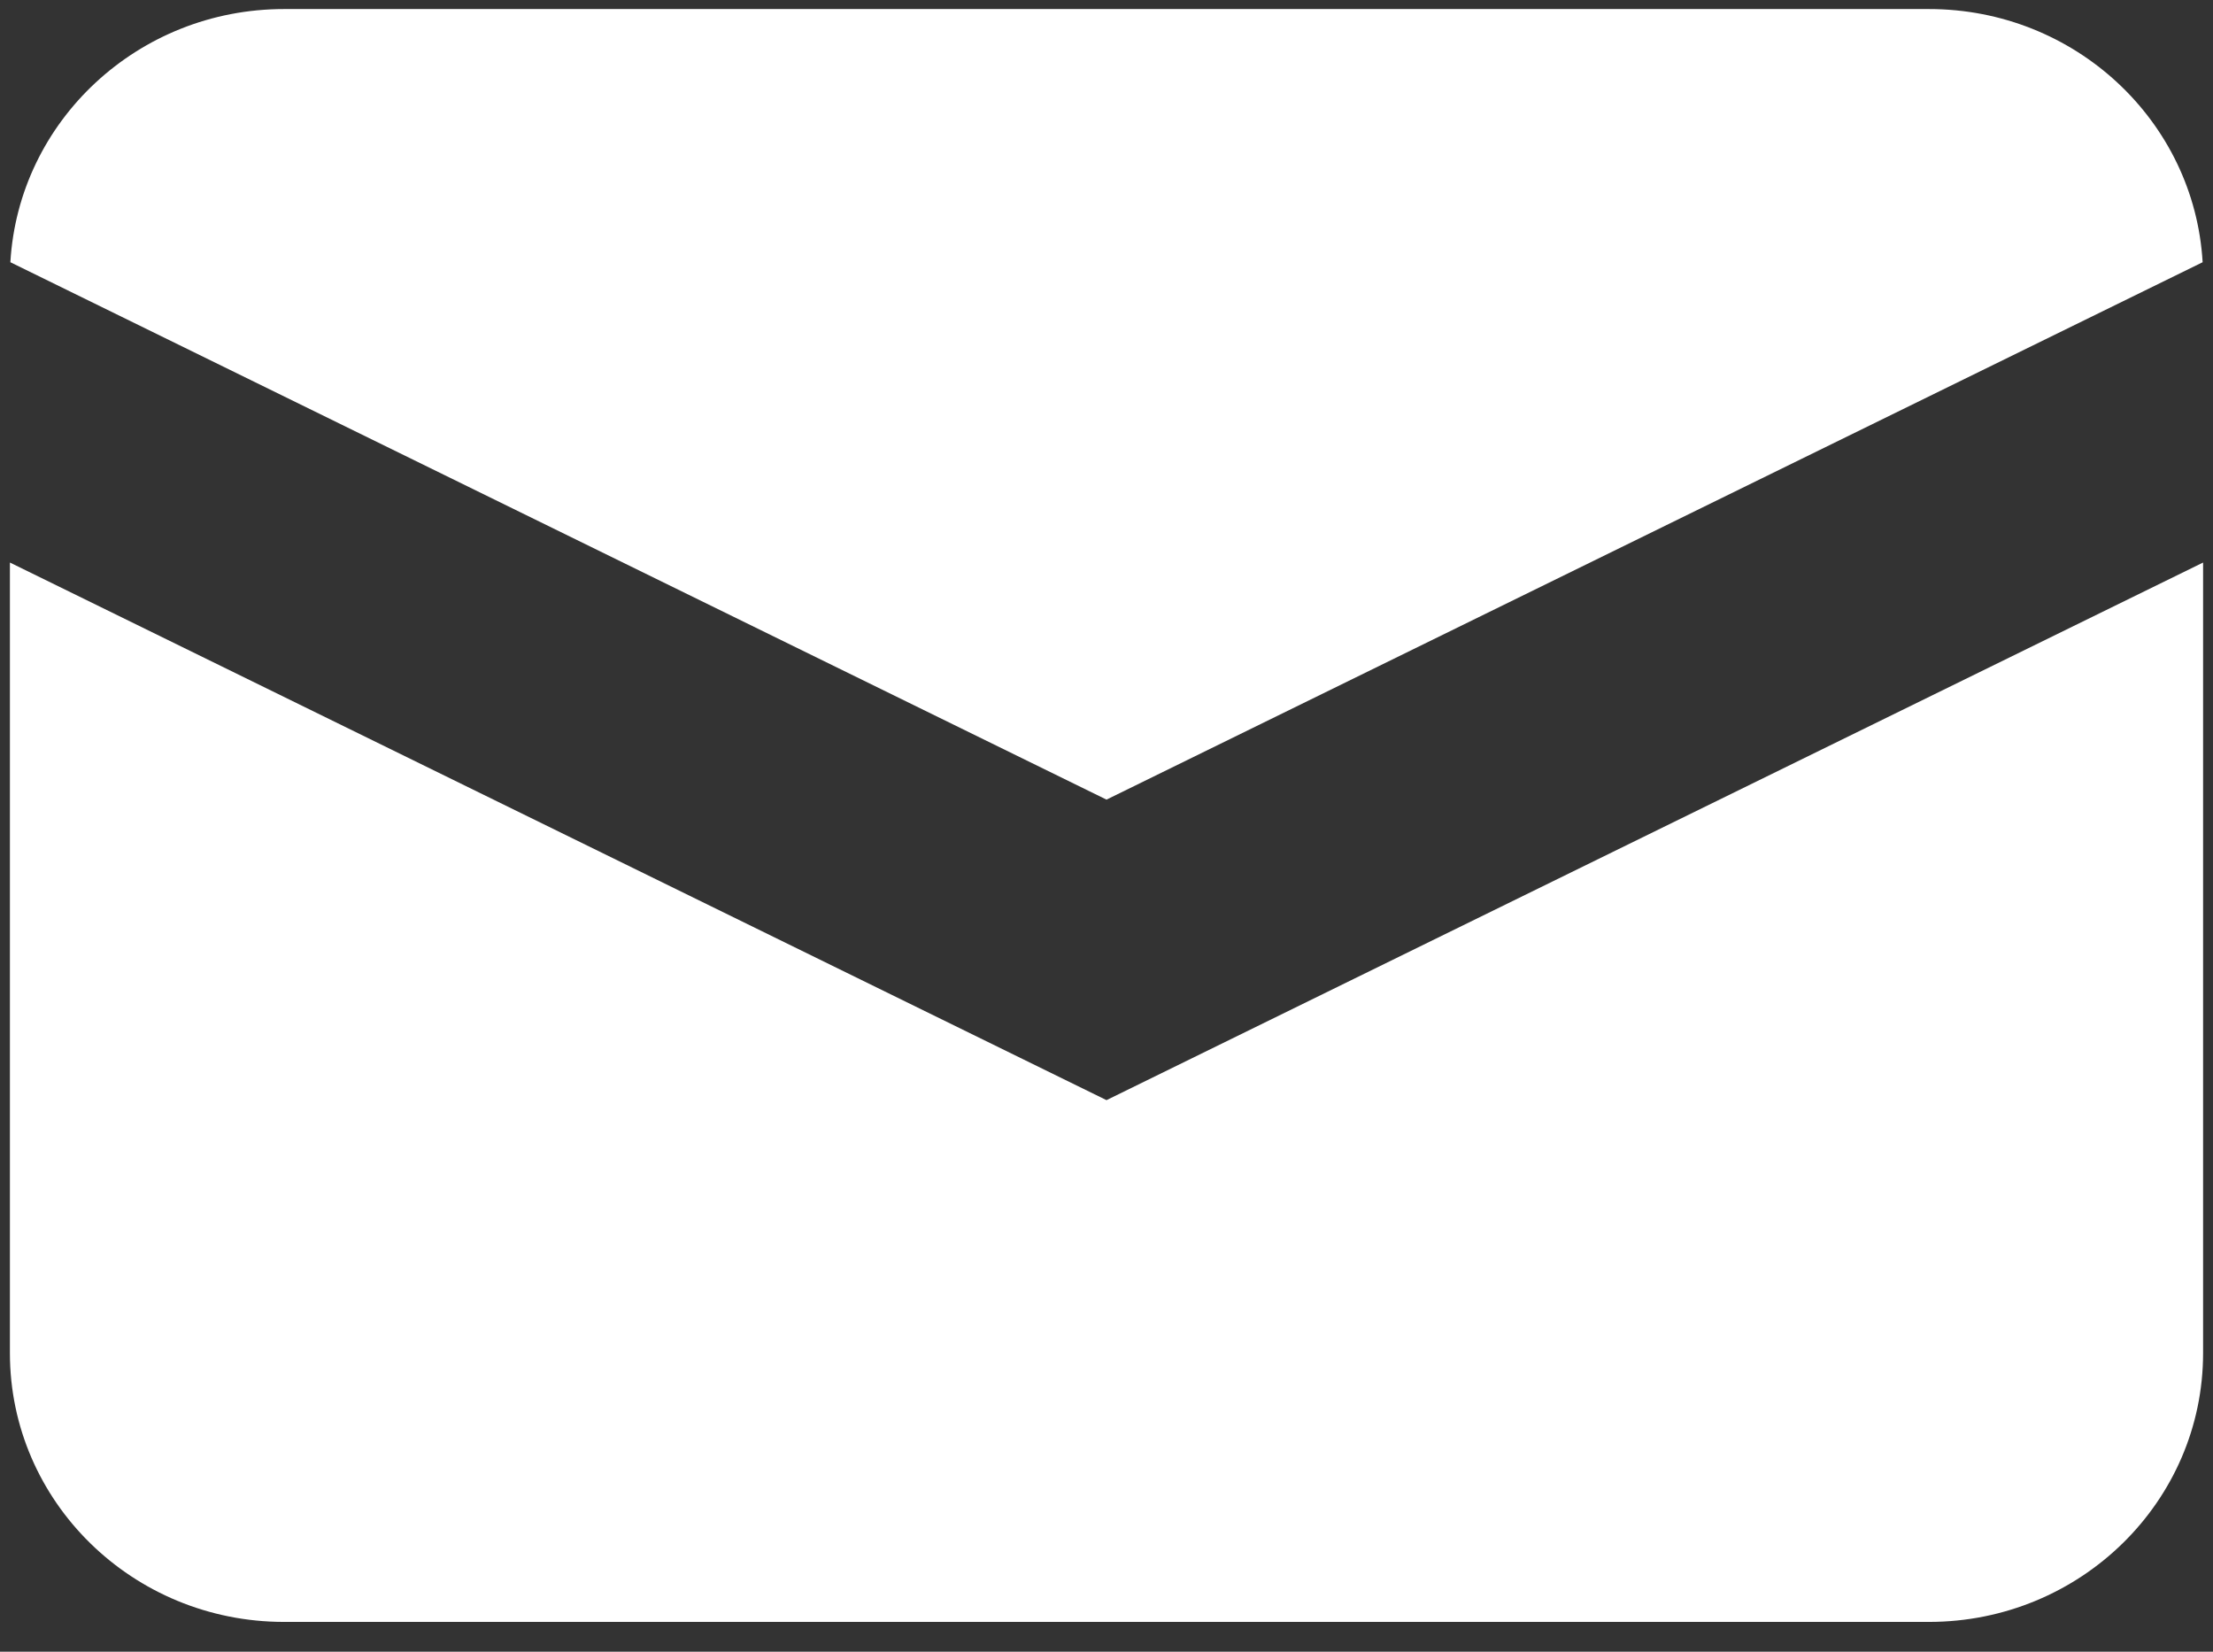
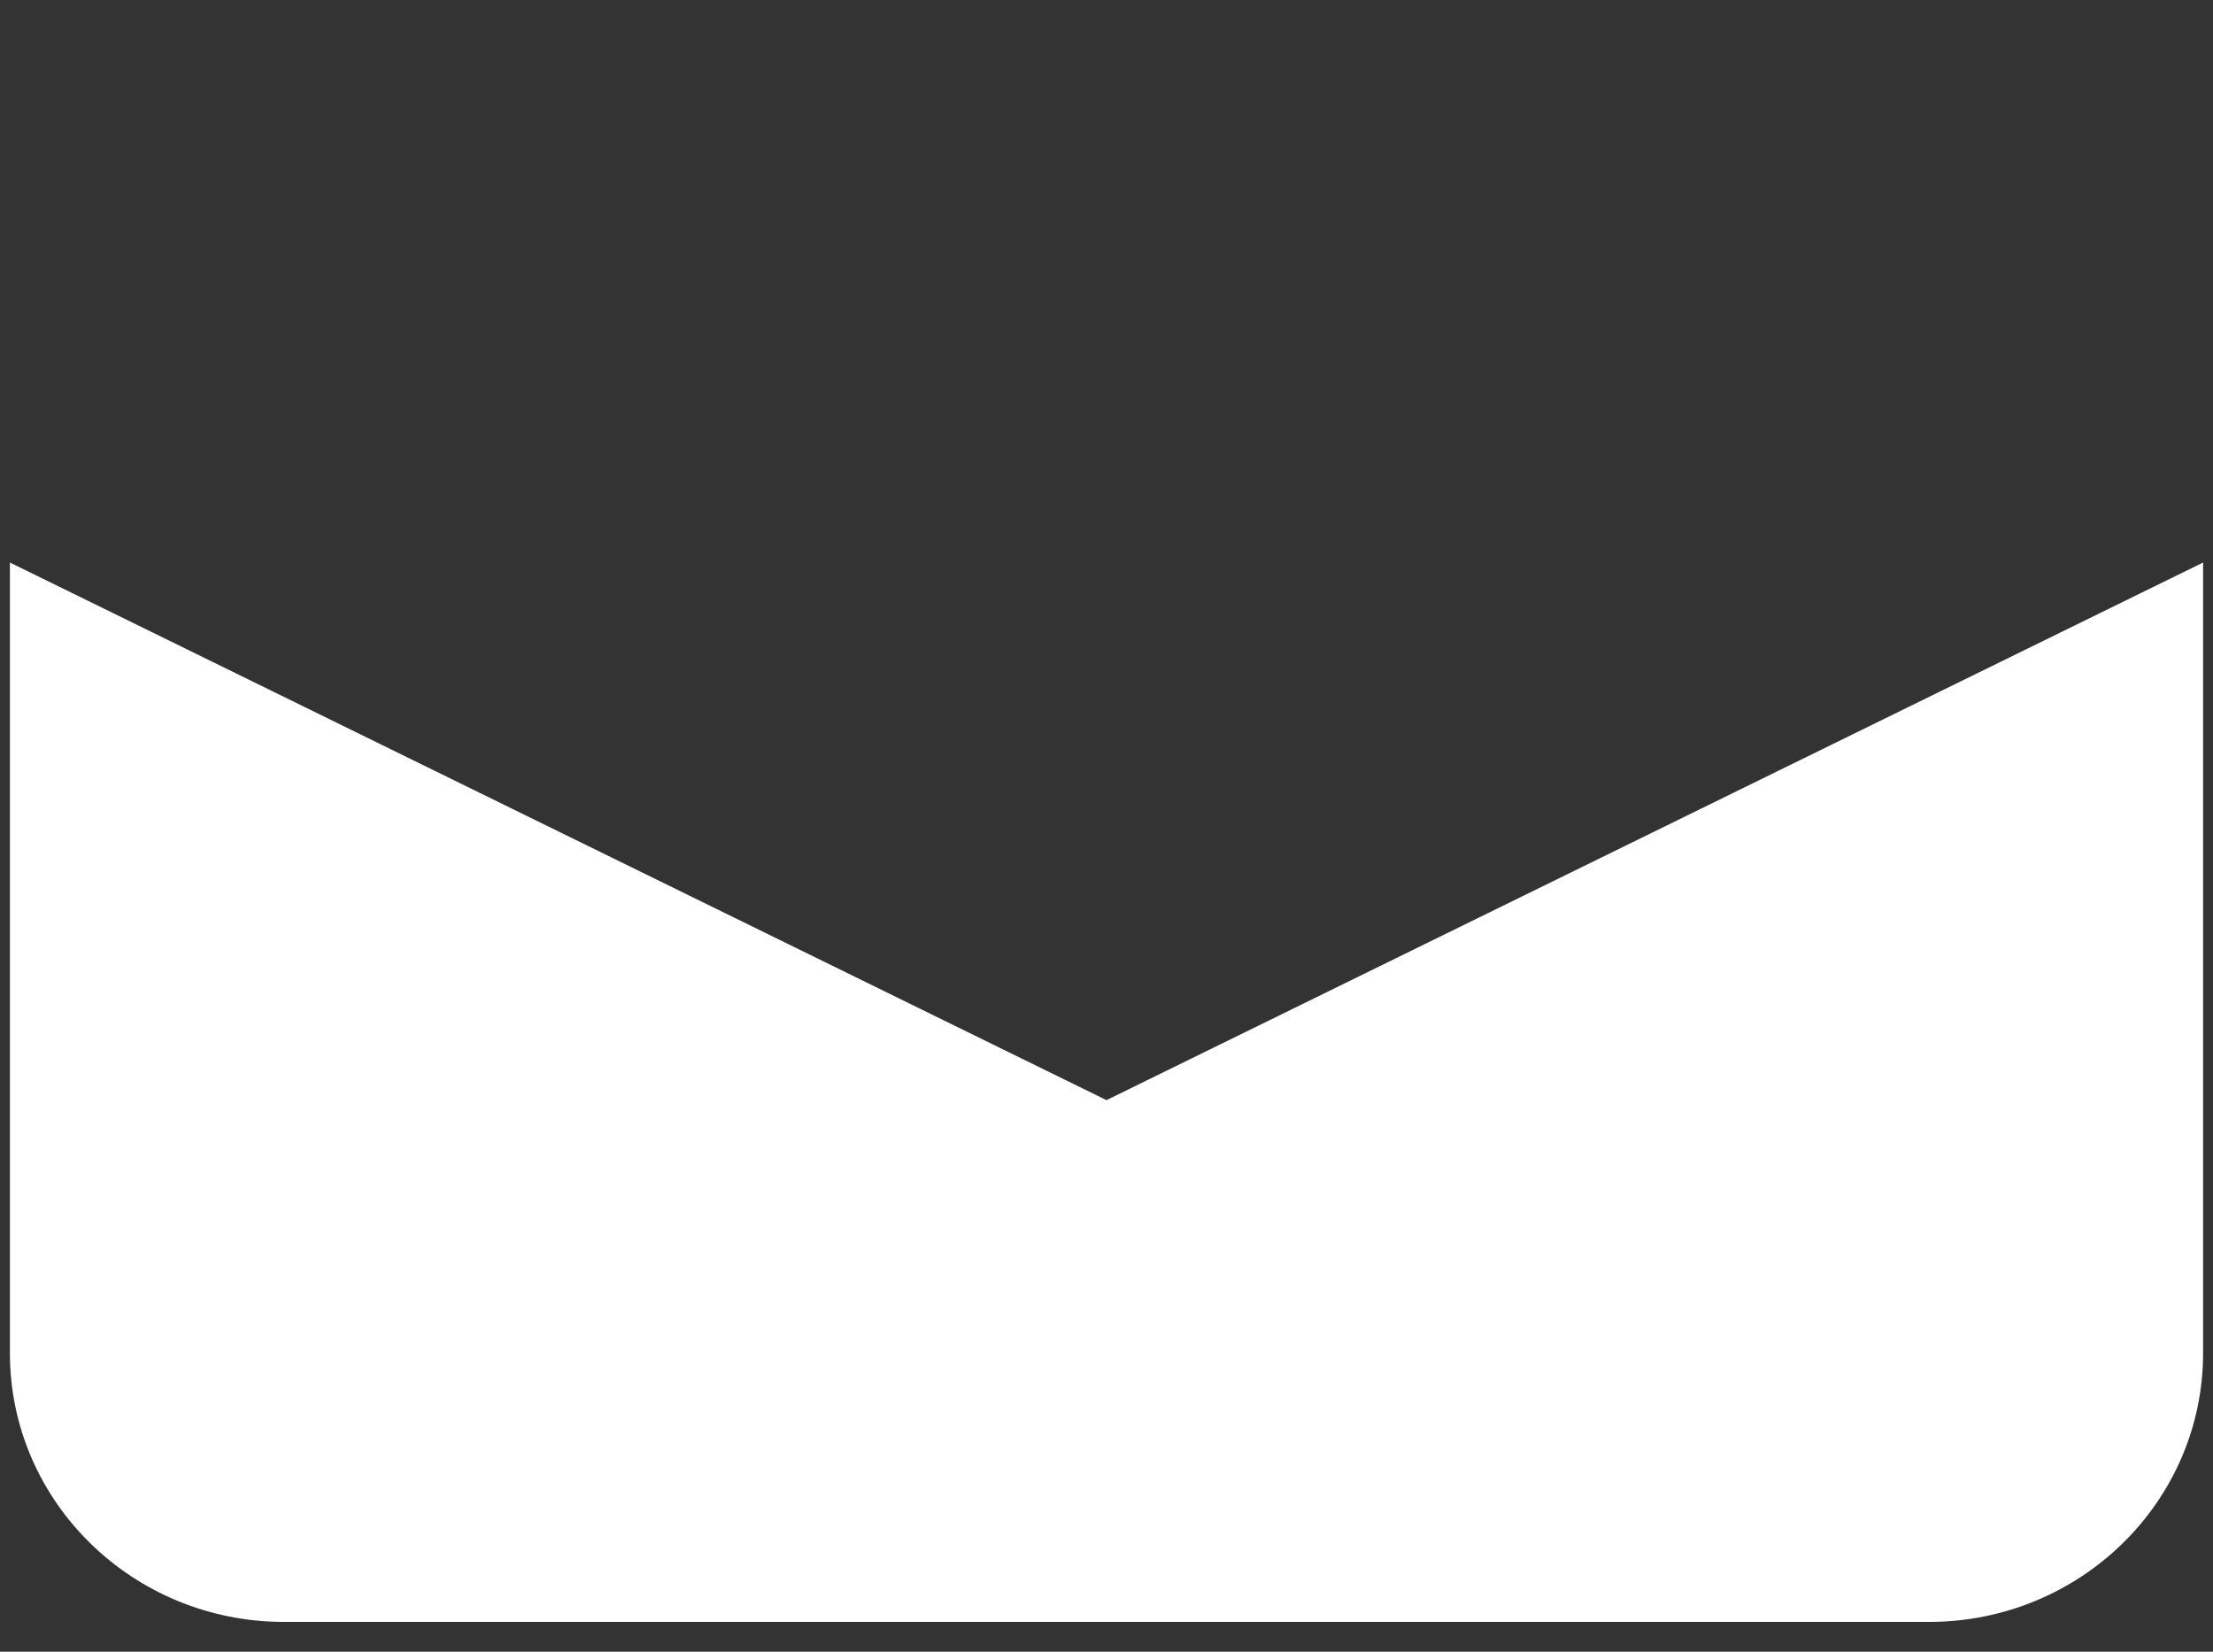
<svg xmlns="http://www.w3.org/2000/svg" width="67" height="50" viewBox="0 0 67 50" fill="none">
  <rect x="0" y="0" width="67" height="50" fill="#333333" stroke="none" />
-   <path d="M0.314 7.938L33.5 24.206L66.686 7.938C66.436 3.664 62.822 0.274 58.4 0.274H8.6C4.178 0.274 0.564 3.664 0.314 7.938Z" fill="white" />
  <path d="M66.7 17.029L33.5 33.303L0.3 17.029V40.961C0.3 45.455 4.016 49.098 8.6 49.098H58.4C62.984 49.098 66.7 45.455 66.7 40.961V17.029Z" fill="white" />
</svg>